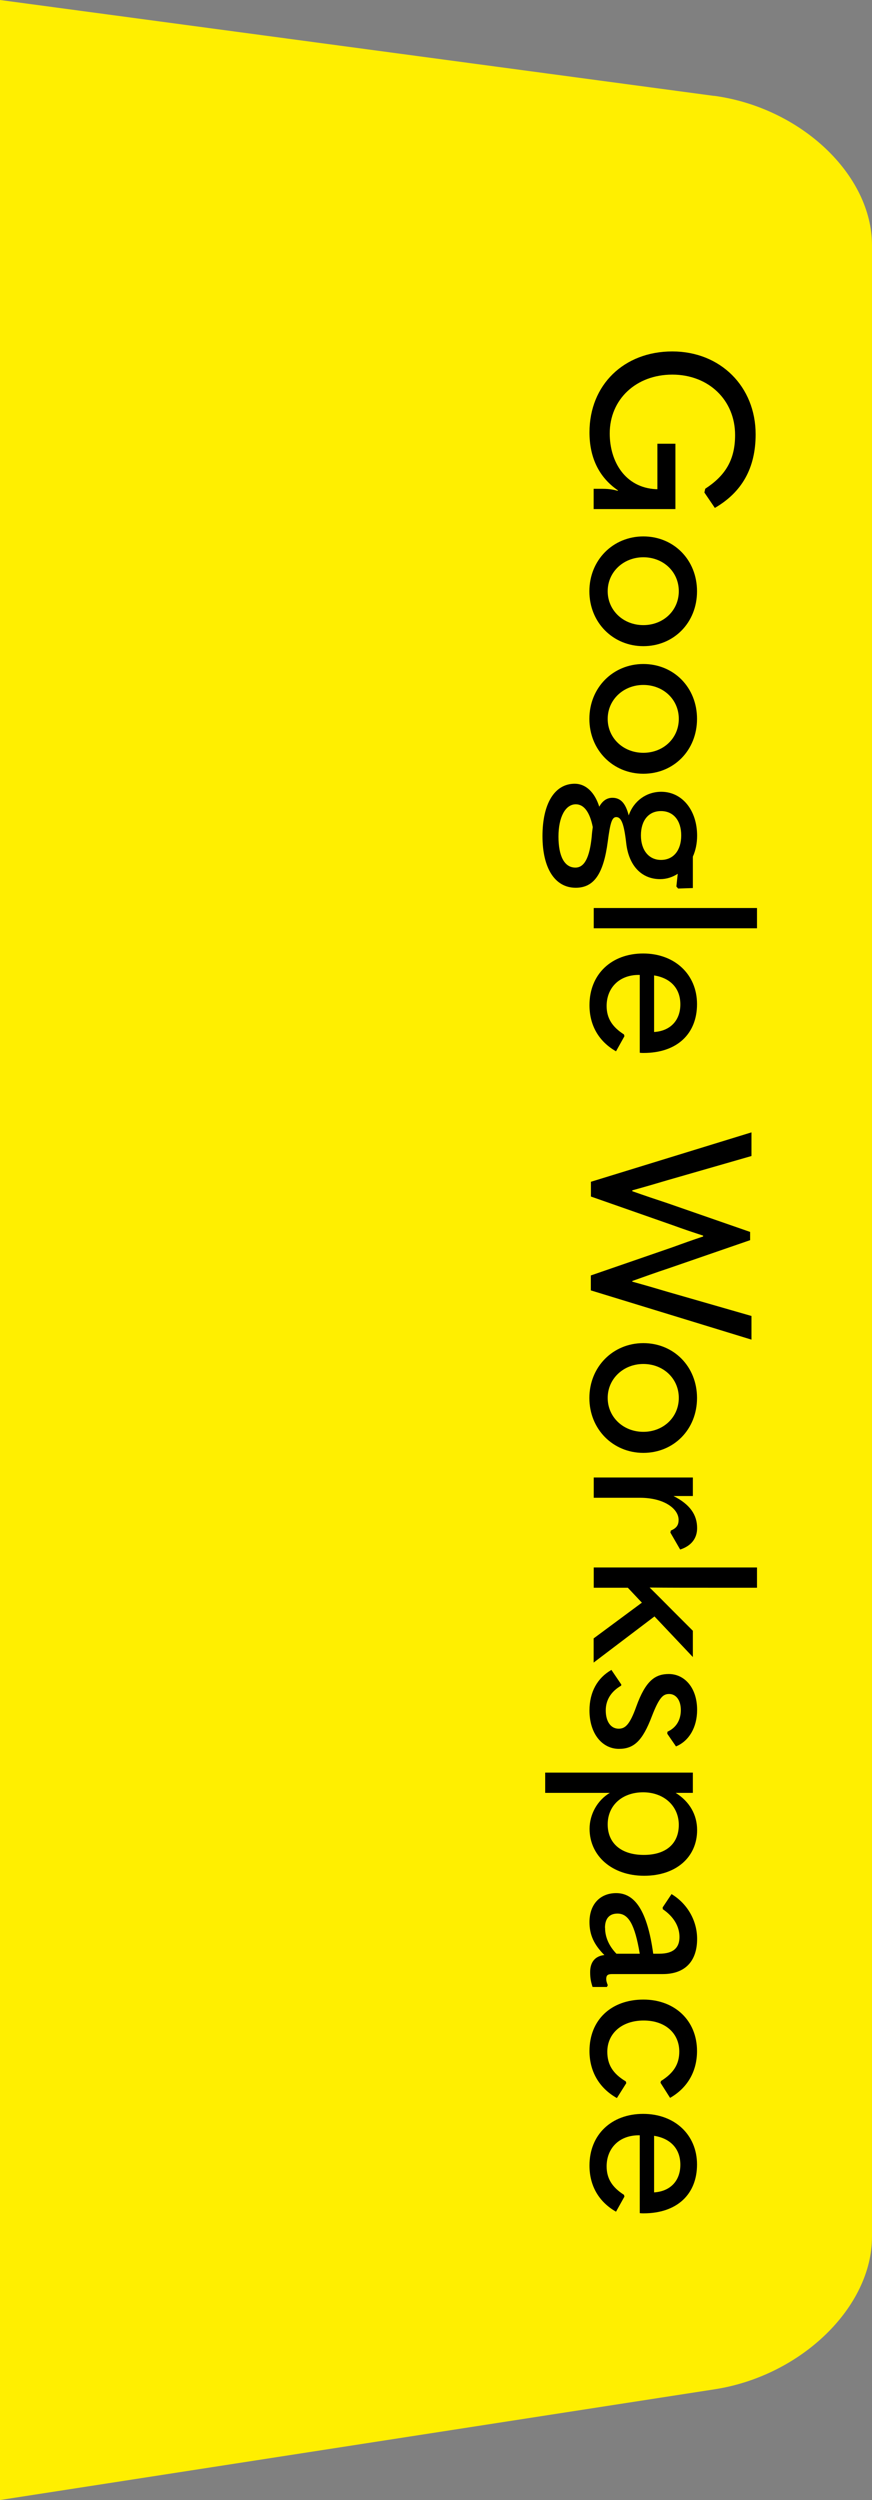
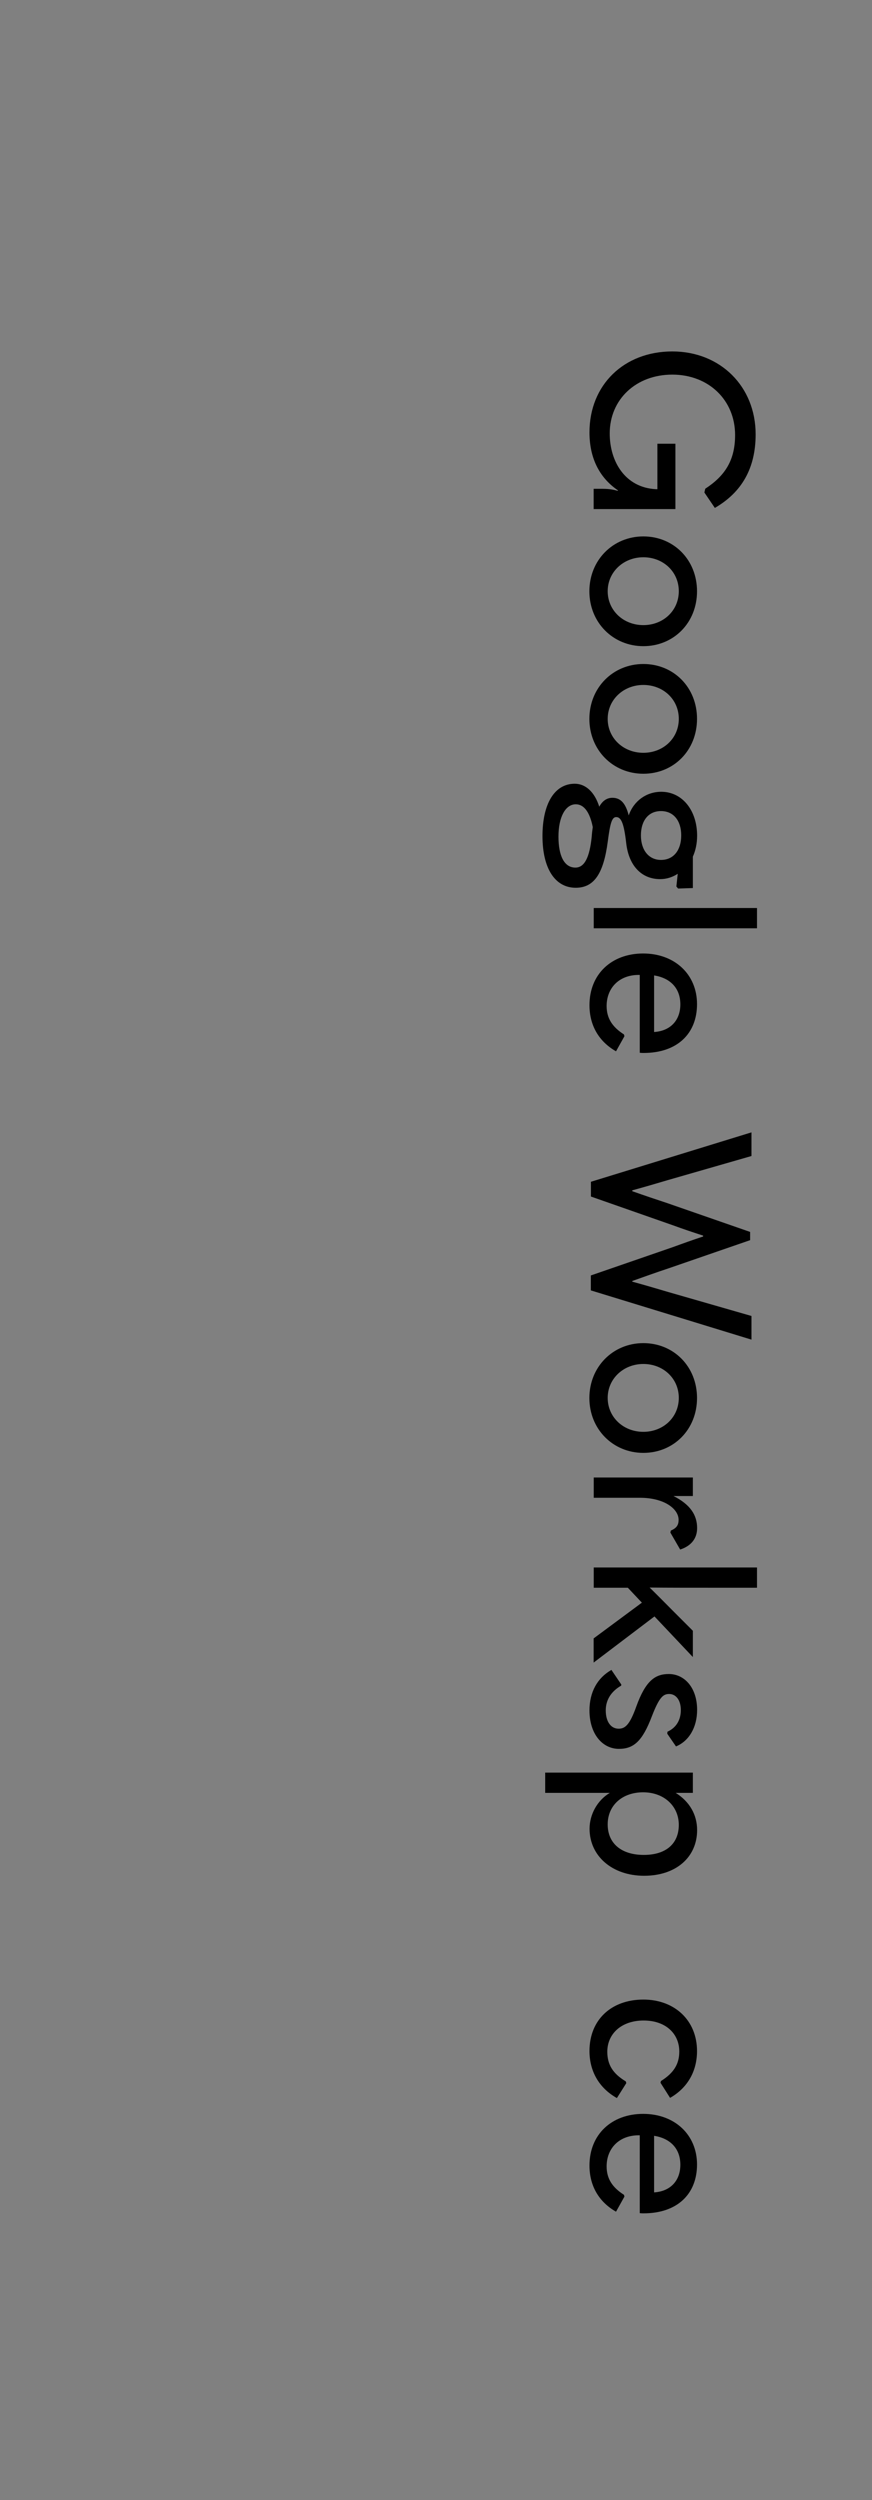
<svg xmlns="http://www.w3.org/2000/svg" id="_レイヤー_2" data-name="レイヤー_2" viewBox="0 0 90 257.87">
  <rect x="0" y="0" width="90" height="257.87" fill="#808080" stroke="none" />
  <defs>
    <style>
      .cls-1 {
        fill: #ffef00;
      }
    </style>
  </defs>
  <g id="moji">
    <g>
-       <path class="cls-1" d="M73.68,9.89L0,0v257.87l73.75-11.42c8.94-1.38,16.25-8.47,16.25-15.74V25.3c0-7.27-7.34-14.21-16.32-15.42Z" />
      <g>
        <path d="M69.39,36.25c4.97,0,8.6,3.63,8.6,8.55,0,3.5-1.43,5.98-4.21,7.59l-1.08-1.59.09-.39c2.09-1.36,3.08-2.99,3.08-5.54,0-3.61-2.74-6.23-6.48-6.23s-6.46,2.55-6.46,6.07c0,2.9,1.59,5.59,4.78,5.75h.14v-4.69h1.86v6.74h-8.44v-2.09h.97c.62,0,1.1.09,1.52.21l.02-.05c-2.02-1.38-2.94-3.47-2.94-5.98,0-4.9,3.56-8.35,8.55-8.35Z" />
        <path d="M66.4,55.33c3.13,0,5.54,2.41,5.54,5.66s-2.41,5.66-5.54,5.66-5.57-2.44-5.57-5.66,2.44-5.66,5.57-5.66ZM66.4,64.48c2.05,0,3.66-1.49,3.66-3.5s-1.61-3.5-3.66-3.5-3.68,1.52-3.68,3.5,1.61,3.5,3.68,3.5Z" />
        <path d="M66.4,68.49c3.13,0,5.54,2.41,5.54,5.66s-2.41,5.66-5.54,5.66-5.57-2.44-5.57-5.66,2.44-5.66,5.57-5.66ZM66.4,77.65c2.05,0,3.66-1.49,3.66-3.5s-1.61-3.5-3.66-3.5-3.68,1.52-3.68,3.5,1.61,3.5,3.68,3.5Z" />
        <path d="M59.32,80.84c1.15,0,2.07.9,2.53,2.37.34-.62.8-.92,1.36-.92.83,0,1.36.55,1.68,1.82.51-1.49,1.82-2.44,3.36-2.44,2.16,0,3.7,1.91,3.7,4.53,0,.8-.16,1.54-.44,2.16v3.24l-1.52.05-.18-.21.14-1.31c-.53.34-1.13.55-1.82.55-1.91,0-3.24-1.38-3.5-3.73-.23-2-.51-2.67-1.03-2.67-.44,0-.62.6-.87,2.51-.44,3.36-1.43,4.78-3.31,4.78-2.14,0-3.43-2-3.43-5.33s1.24-5.4,3.33-5.4ZM59.39,89.49c.97,0,1.47-1.13,1.68-3.17.02-.34.07-.71.11-1.01-.3-1.52-.9-2.35-1.75-2.35-1.08,0-1.79,1.33-1.79,3.33s.6,3.2,1.75,3.2ZM68.22,88.7c1.29,0,2.09-.99,2.09-2.53s-.81-2.51-2.09-2.51-2.07.97-2.07,2.51.83,2.53,2.07,2.53Z" />
        <path d="M61.28,93.66h16.85v2.09h-16.85v-2.09Z" />
        <path d="M66.04,100.56h-.12c-2.05,0-3.31,1.38-3.31,3.2,0,1.26.57,2.16,1.79,2.94l.05.18-.87,1.56c-1.77-1.01-2.74-2.67-2.74-4.76,0-3.2,2.28-5.33,5.54-5.33s5.56,2.16,5.56,5.22-2.05,5.04-5.52,5.04c-.14,0-.21,0-.39-.02v-8.03ZM67.51,100.61v5.84c1.7-.11,2.71-1.22,2.71-2.85s-.99-2.71-2.71-2.99Z" />
        <path d="M60.98,121.9l16.58-5.1v2.44l-8.62,2.48c-1.17.35-2.41.71-3.68,1.06v.09c1.24.44,2.46.85,3.7,1.26l8.46,2.94v.85l-8.46,2.92c-1.24.41-2.46.85-3.7,1.29v.07c1.27.35,2.51.71,3.68,1.06l8.62,2.48v2.44l-16.58-5.08v-1.54l8.46-2.92c1.01-.37,2.05-.74,3.13-1.1v-.09c-1.08-.35-2.09-.69-3.1-1.06l-8.48-2.97v-1.52Z" />
        <path d="M66.4,138.54c3.13,0,5.54,2.41,5.54,5.66s-2.41,5.66-5.54,5.66-5.57-2.44-5.57-5.66,2.44-5.66,5.57-5.66ZM66.4,147.69c2.05,0,3.66-1.49,3.66-3.5s-1.61-3.5-3.66-3.5-3.68,1.52-3.68,3.5,1.61,3.5,3.68,3.5Z" />
        <path d="M61.28,152.4h10.23v1.91h-2c1.72.87,2.44,1.95,2.44,3.31,0,1.01-.55,1.82-1.75,2.21l-1.01-1.75.05-.21c.6-.25.8-.58.8-1.1,0-1.13-1.47-2.28-4-2.28h-4.76v-2.09Z" />
        <path d="M61.28,168.99l4.97-3.68-1.45-1.54h-3.52v-2.09h16.85v2.09h-4.99c-2.09,0-4.14,0-6.09-.02.87.85,1.7,1.7,2.55,2.55l1.91,1.91v2.71l-3.96-4.19-6.28,4.76v-2.51Z" />
        <path d="M63.12,172.27l1.01,1.49-.02.11c-1.01.58-1.59,1.45-1.59,2.55,0,1.17.53,1.89,1.33,1.89.64,0,1.13-.34,1.82-2.28.97-2.69,1.96-3.36,3.36-3.36,1.59,0,2.92,1.38,2.92,3.7,0,1.82-.85,3.22-2.18,3.77l-.9-1.31.02-.21c.87-.39,1.38-1.17,1.38-2.23s-.53-1.66-1.2-1.66c-.6,0-1.01.28-1.79,2.3-.97,2.55-1.86,3.36-3.4,3.36-1.72,0-3.04-1.56-3.04-3.96,0-1.89.81-3.36,2.28-4.19Z" />
        <path d="M56.26,182.84h15.25v2.09h-1.77c1.43.9,2.21,2.25,2.21,3.84,0,2.78-2.16,4.71-5.47,4.71s-5.63-2.05-5.63-4.85c0-1.45.78-2.92,2.09-3.7h-6.67v-2.09ZM66.45,191.33c2.28,0,3.61-1.15,3.61-3.1s-1.54-3.36-3.68-3.36-3.66,1.33-3.66,3.31,1.43,3.15,3.73,3.15Z" />
-         <path d="M62.63,204.95h-1.47c-.18-.55-.25-.92-.25-1.54,0-1.06.55-1.66,1.47-1.75-1.08-1.08-1.54-2.09-1.54-3.4,0-1.84,1.1-2.99,2.76-2.99,1.89,0,3.2,1.75,3.82,6.25h.62c1.45,0,2.09-.6,2.09-1.72s-.62-2.12-1.72-2.87l-.02-.18.92-1.38c1.61.97,2.64,2.71,2.64,4.62,0,2.3-1.24,3.63-3.54,3.63h-5.24c-.46,0-.6.14-.6.51,0,.21.05.35.16.64l-.09.18ZM62.45,198.85c0,1.01.44,1.91,1.17,2.67h2.41c-.51-3.04-1.17-4.14-2.3-4.14-.83,0-1.29.51-1.29,1.47Z" />
        <path d="M66.4,206.25c3.24,0,5.54,2.16,5.54,5.31,0,2-.9,3.75-2.78,4.83l-.99-1.56.05-.18c1.36-.85,1.89-1.79,1.89-3.04,0-1.84-1.4-3.2-3.68-3.2s-3.75,1.36-3.75,3.22c0,1.31.55,2.25,1.91,3.06l.05.18-.97,1.54c-1.89-1.06-2.83-2.83-2.83-4.85,0-3.22,2.25-5.31,5.57-5.31Z" />
        <path d="M66.04,220.25h-.12c-2.05,0-3.31,1.38-3.31,3.2,0,1.26.57,2.16,1.79,2.94l.05.18-.87,1.56c-1.77-1.01-2.74-2.67-2.74-4.76,0-3.2,2.28-5.33,5.54-5.33s5.56,2.16,5.56,5.22-2.05,5.04-5.52,5.04c-.14,0-.21,0-.39-.02v-8.03ZM67.51,220.3v5.84c1.7-.11,2.71-1.22,2.71-2.85s-.99-2.71-2.71-2.99Z" />
      </g>
    </g>
  </g>
</svg>